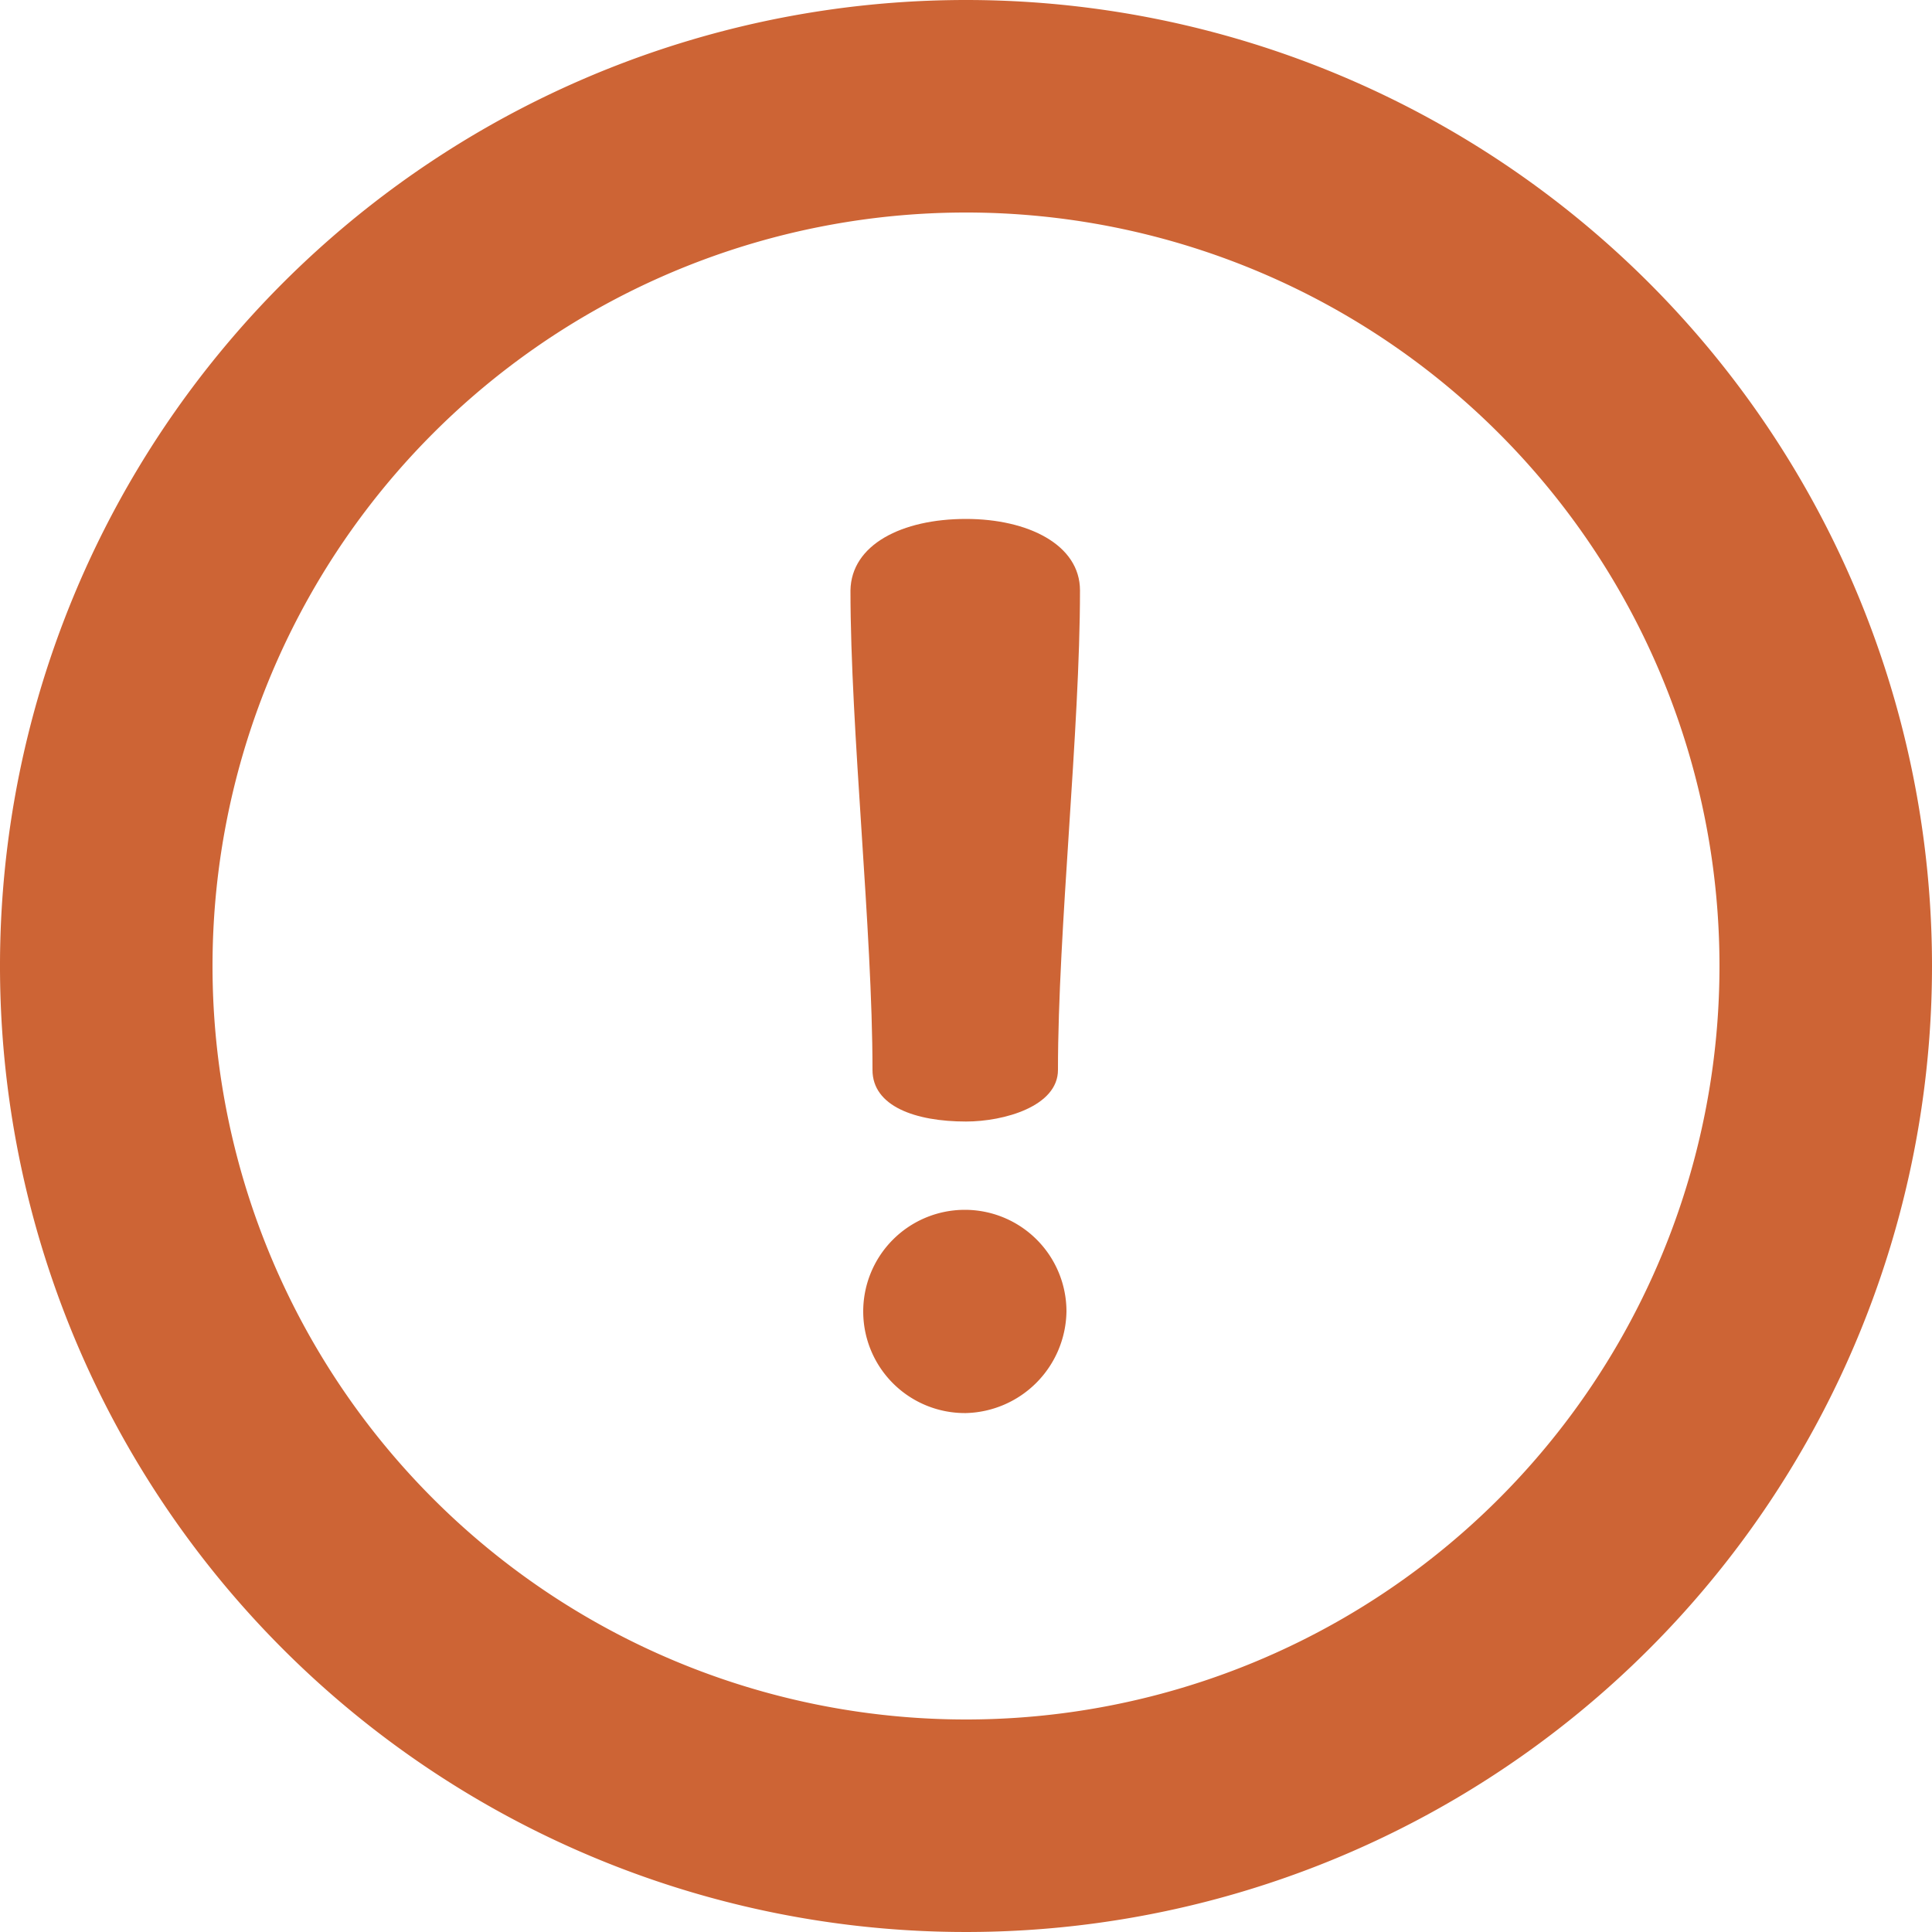
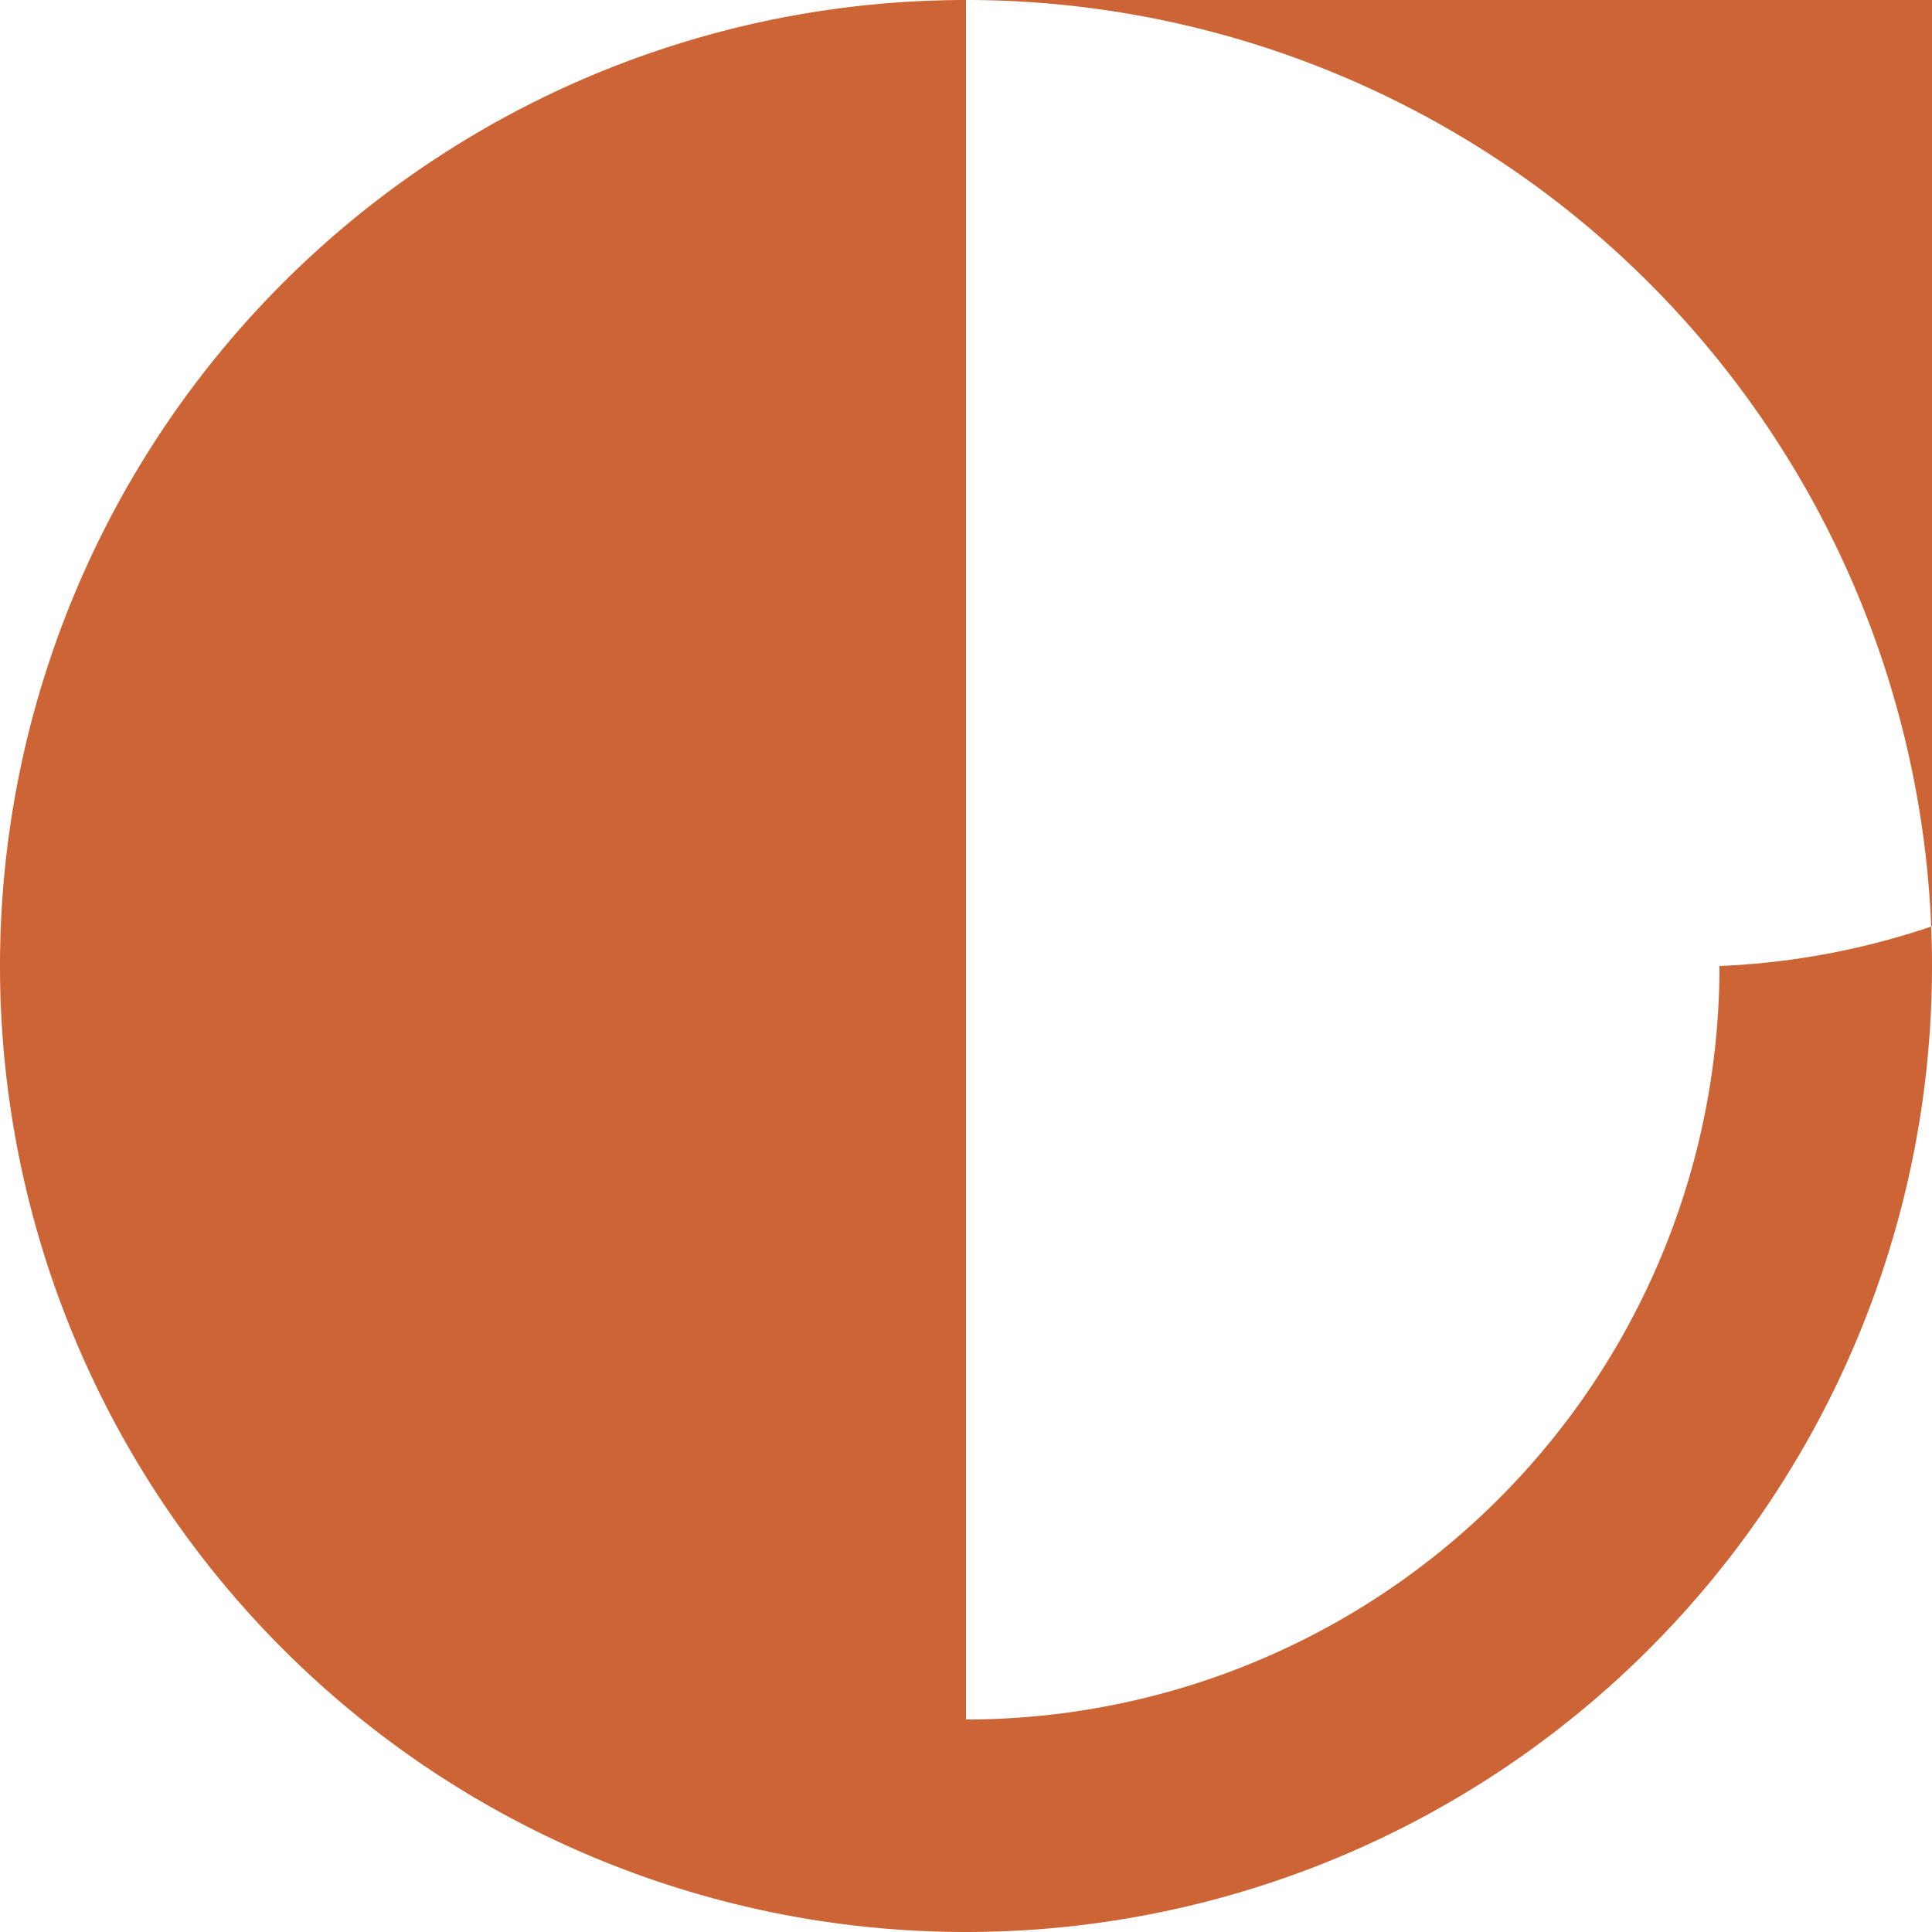
<svg xmlns="http://www.w3.org/2000/svg" viewBox="0 0 100 100">
  <defs>
    <style>.a{fill:#cd6435;}</style>
  </defs>
  <title>badge-single-limit</title>
-   <path class="a" d="M50,0a50,50,0,1,0,50,50A50,50,0,0,0,50,0Zm0,89A39,39,0,1,1,89,50,39,39,0,0,1,50,89Z" />
-   <path class="a" d="M50,26.86c3.2,0,5.9,1.33,5.9,3.7,0,7.22-1.14,17.6-1.14,24.82,0,1.88-2.79,2.67-4.76,2.67-2.62,0-4.84-.79-4.84-2.67,0-7.22-1.14-17.6-1.14-24.82C44.06,28.19,46.68,26.86,50,26.86Z" />
-   <path class="a" d="M50,73.14a5.26,5.26,0,1,1,5.2-5.26A5.34,5.34,0,0,1,50,73.14Z" />
+   <path class="a" d="M50,0a50,50,0,1,0,50,50A50,50,0,0,0,50,0ZA39,39,0,1,1,89,50,39,39,0,0,1,50,89Z" />
</svg>